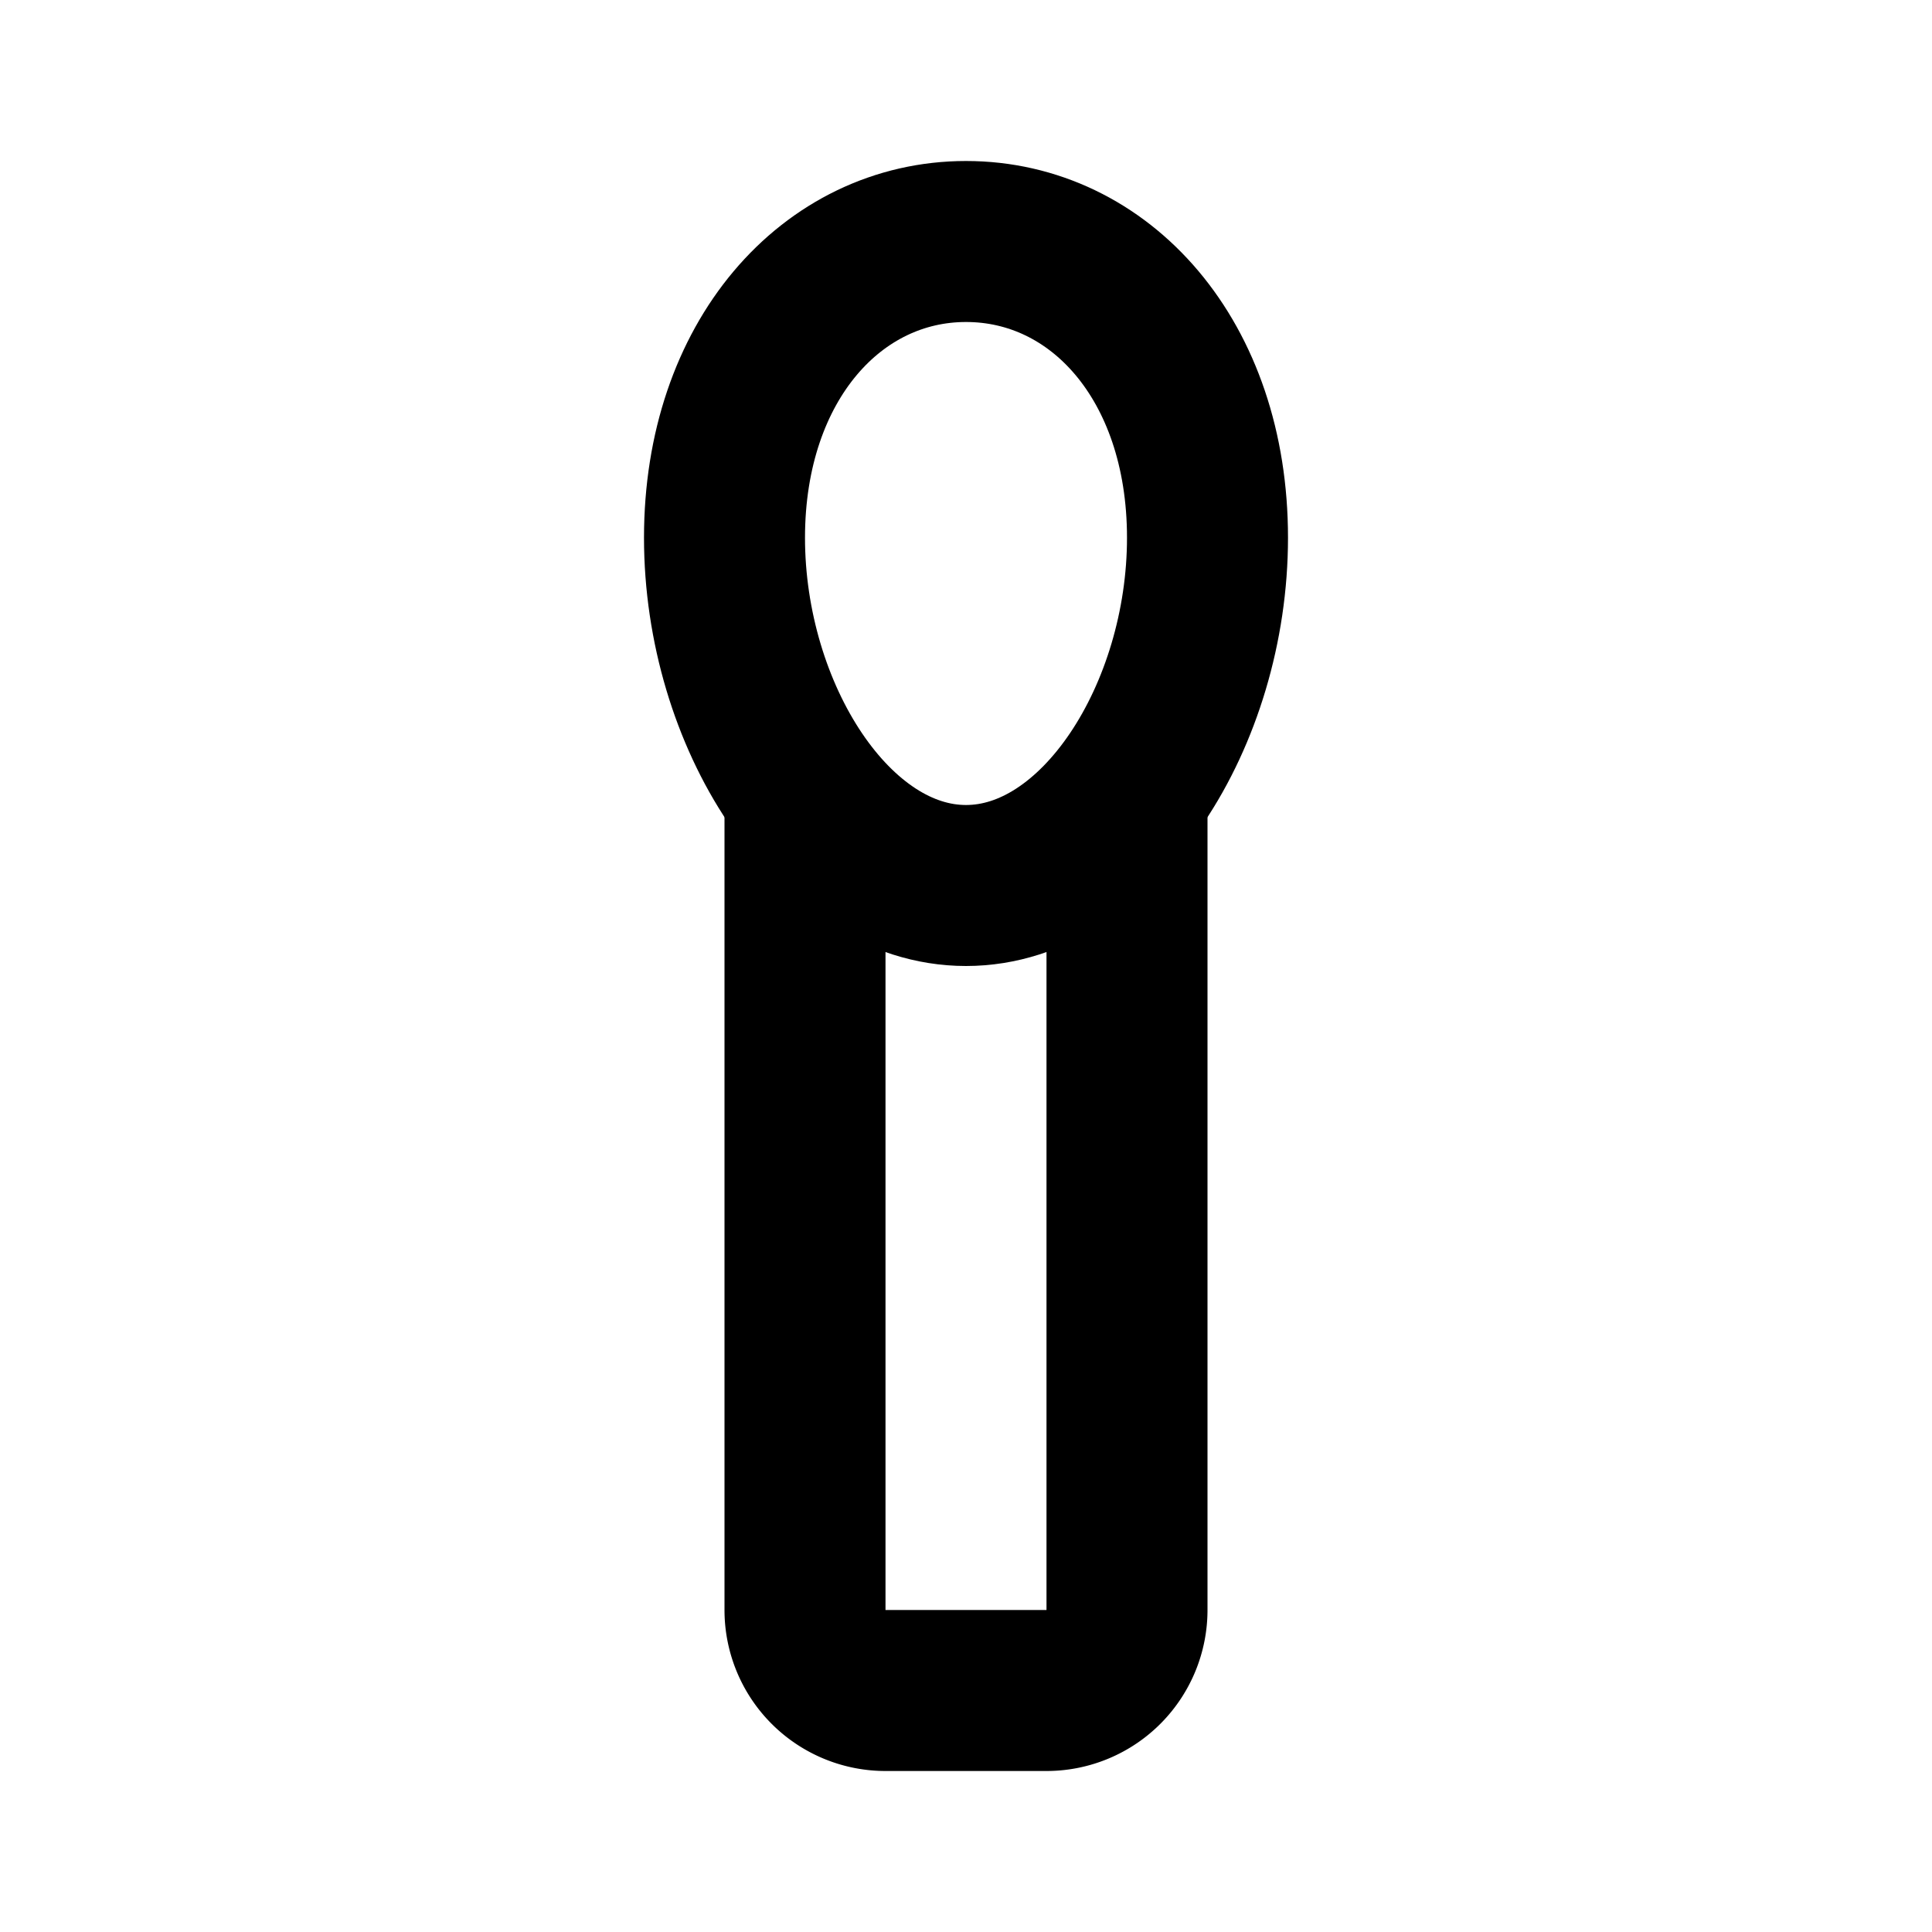
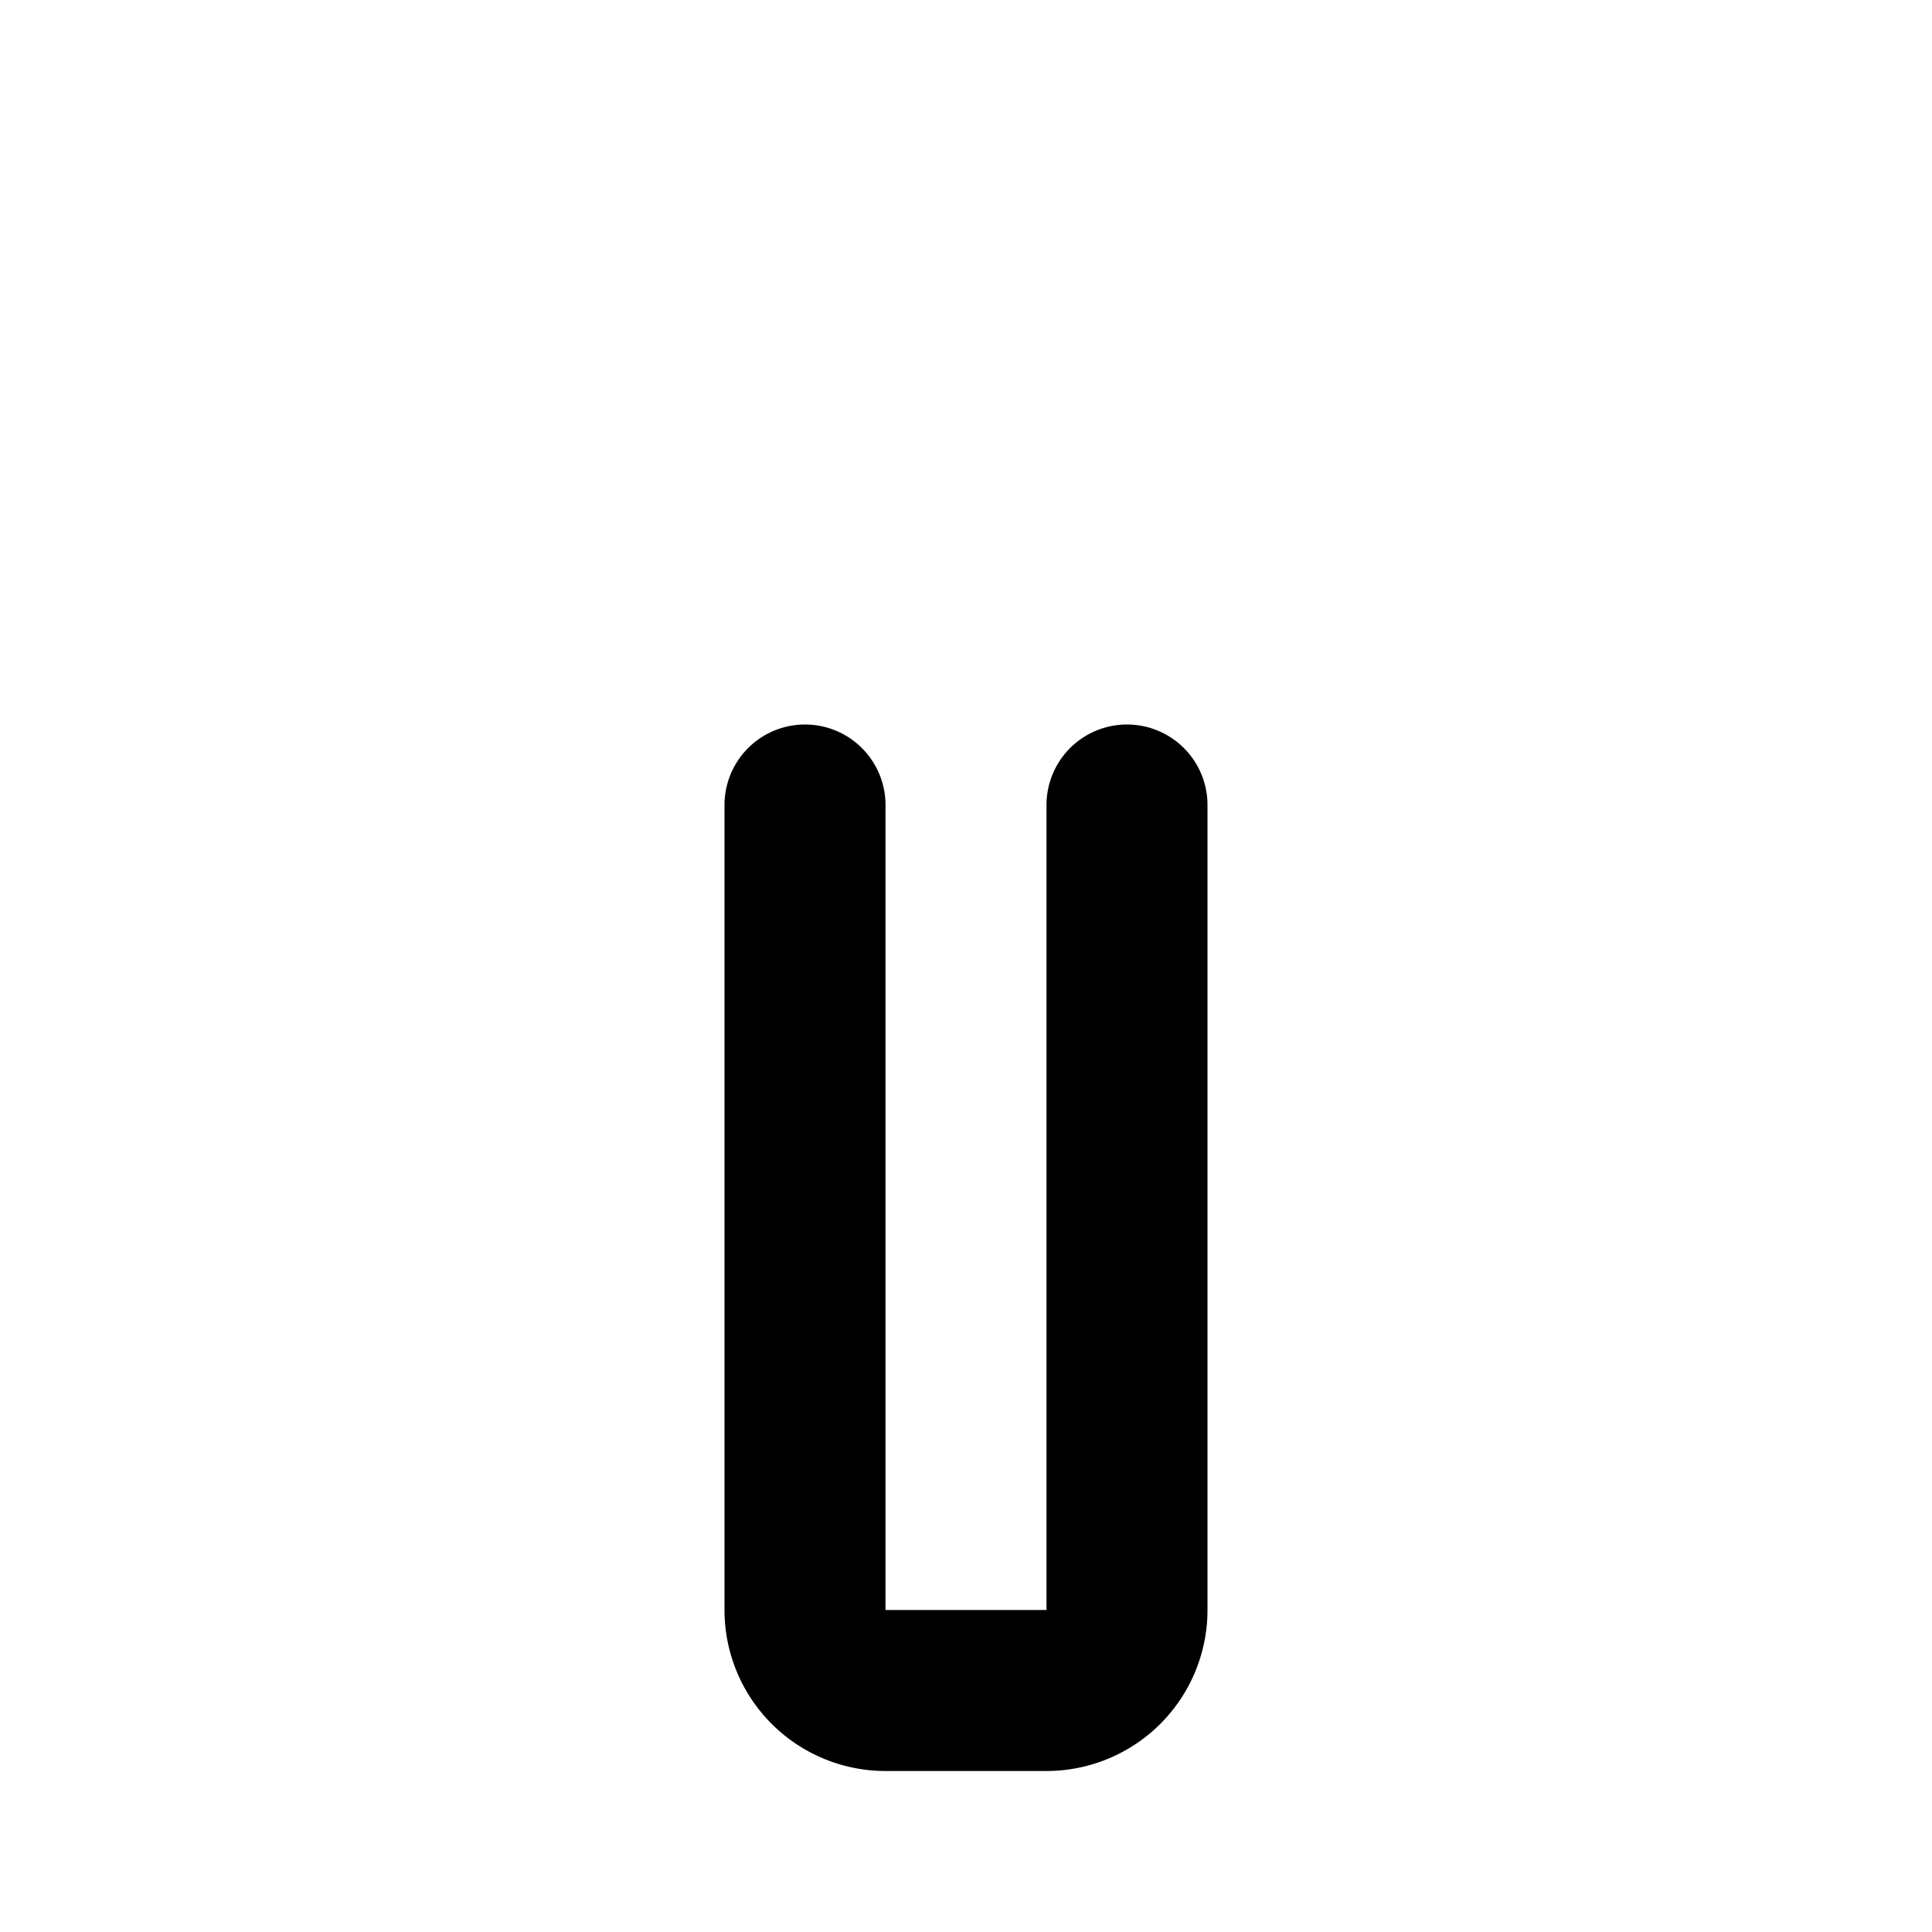
<svg xmlns="http://www.w3.org/2000/svg" width="800px" height="800px" viewBox="0 0 24 24" id="Line">
-   <path id="primary" d="M15,6.68C15,8.88,13.66,11,12,11S9,8.88,9,6.68,10.34,3,12,3,15,4.47,15,6.68Z" style="fill:none;stroke:#000000;stroke-linecap:round;stroke-linejoin:round;stroke-width:2px" />
  <path id="primary-2" data-name="primary" d="M10,10V20a1,1,0,0,0,1,1h2a1,1,0,0,0,1-1V10" style="fill:none;stroke:#000000;stroke-linecap:round;stroke-linejoin:round;stroke-width:2px" />
</svg>